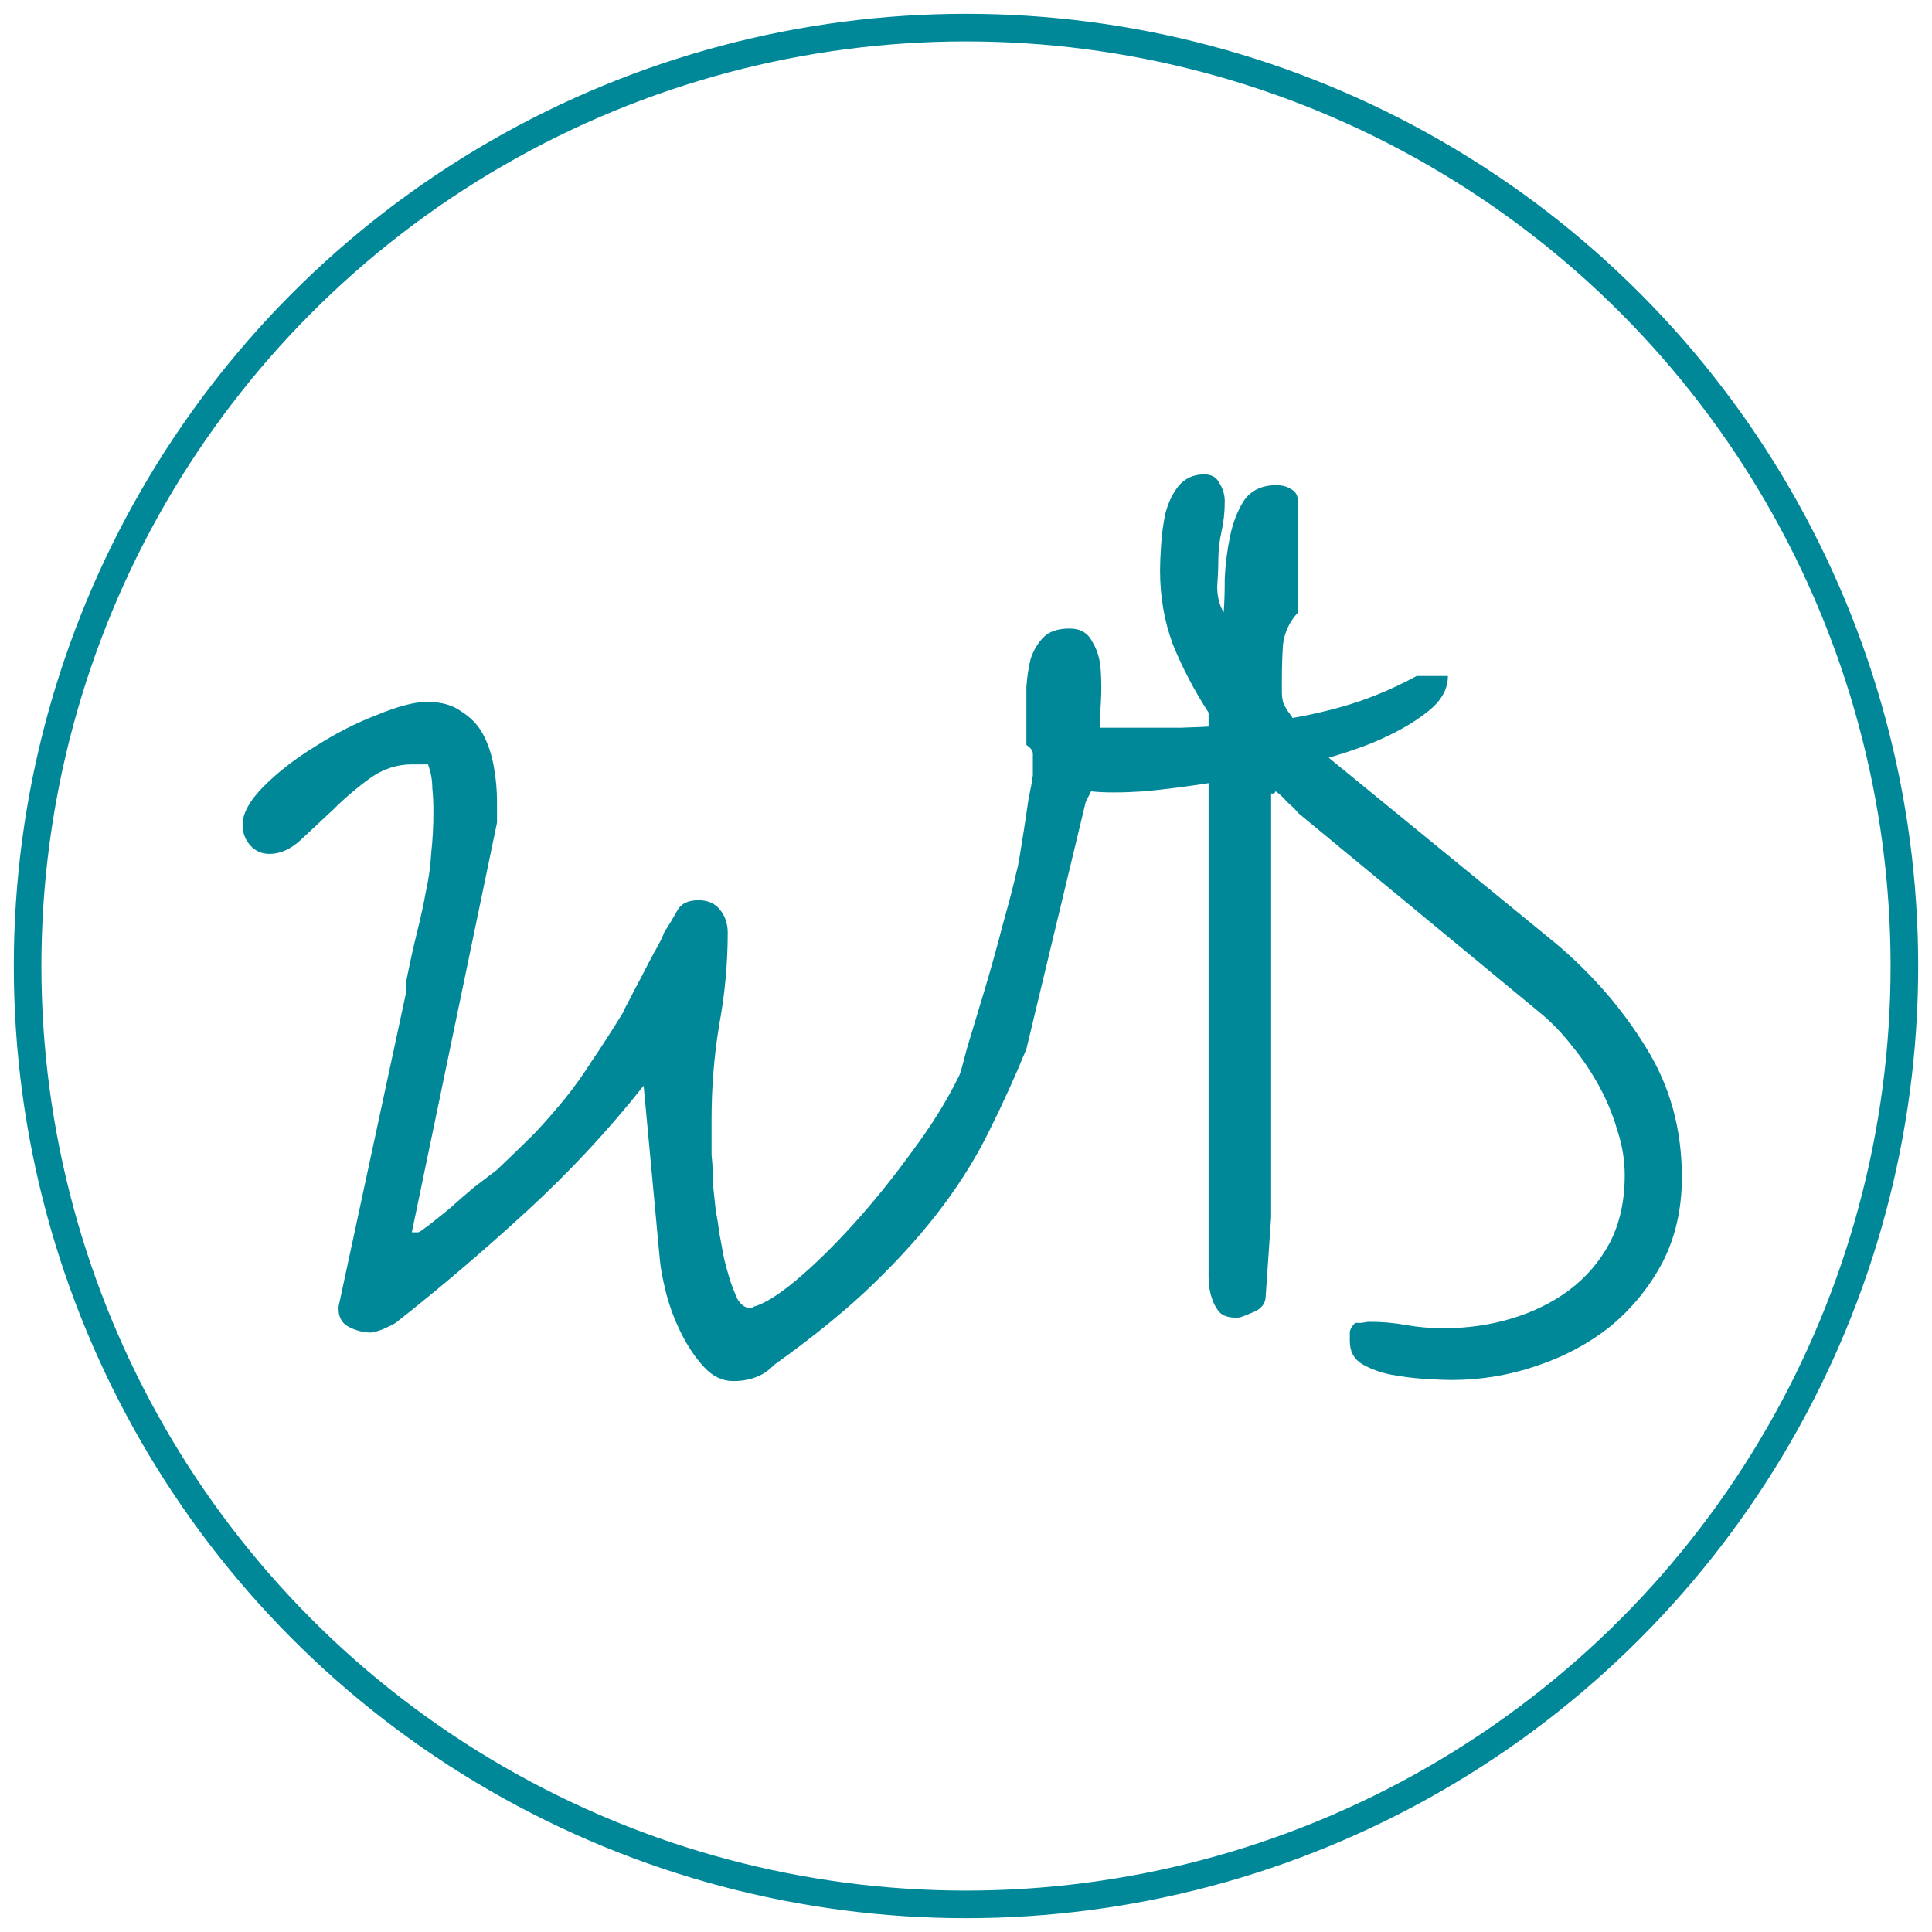
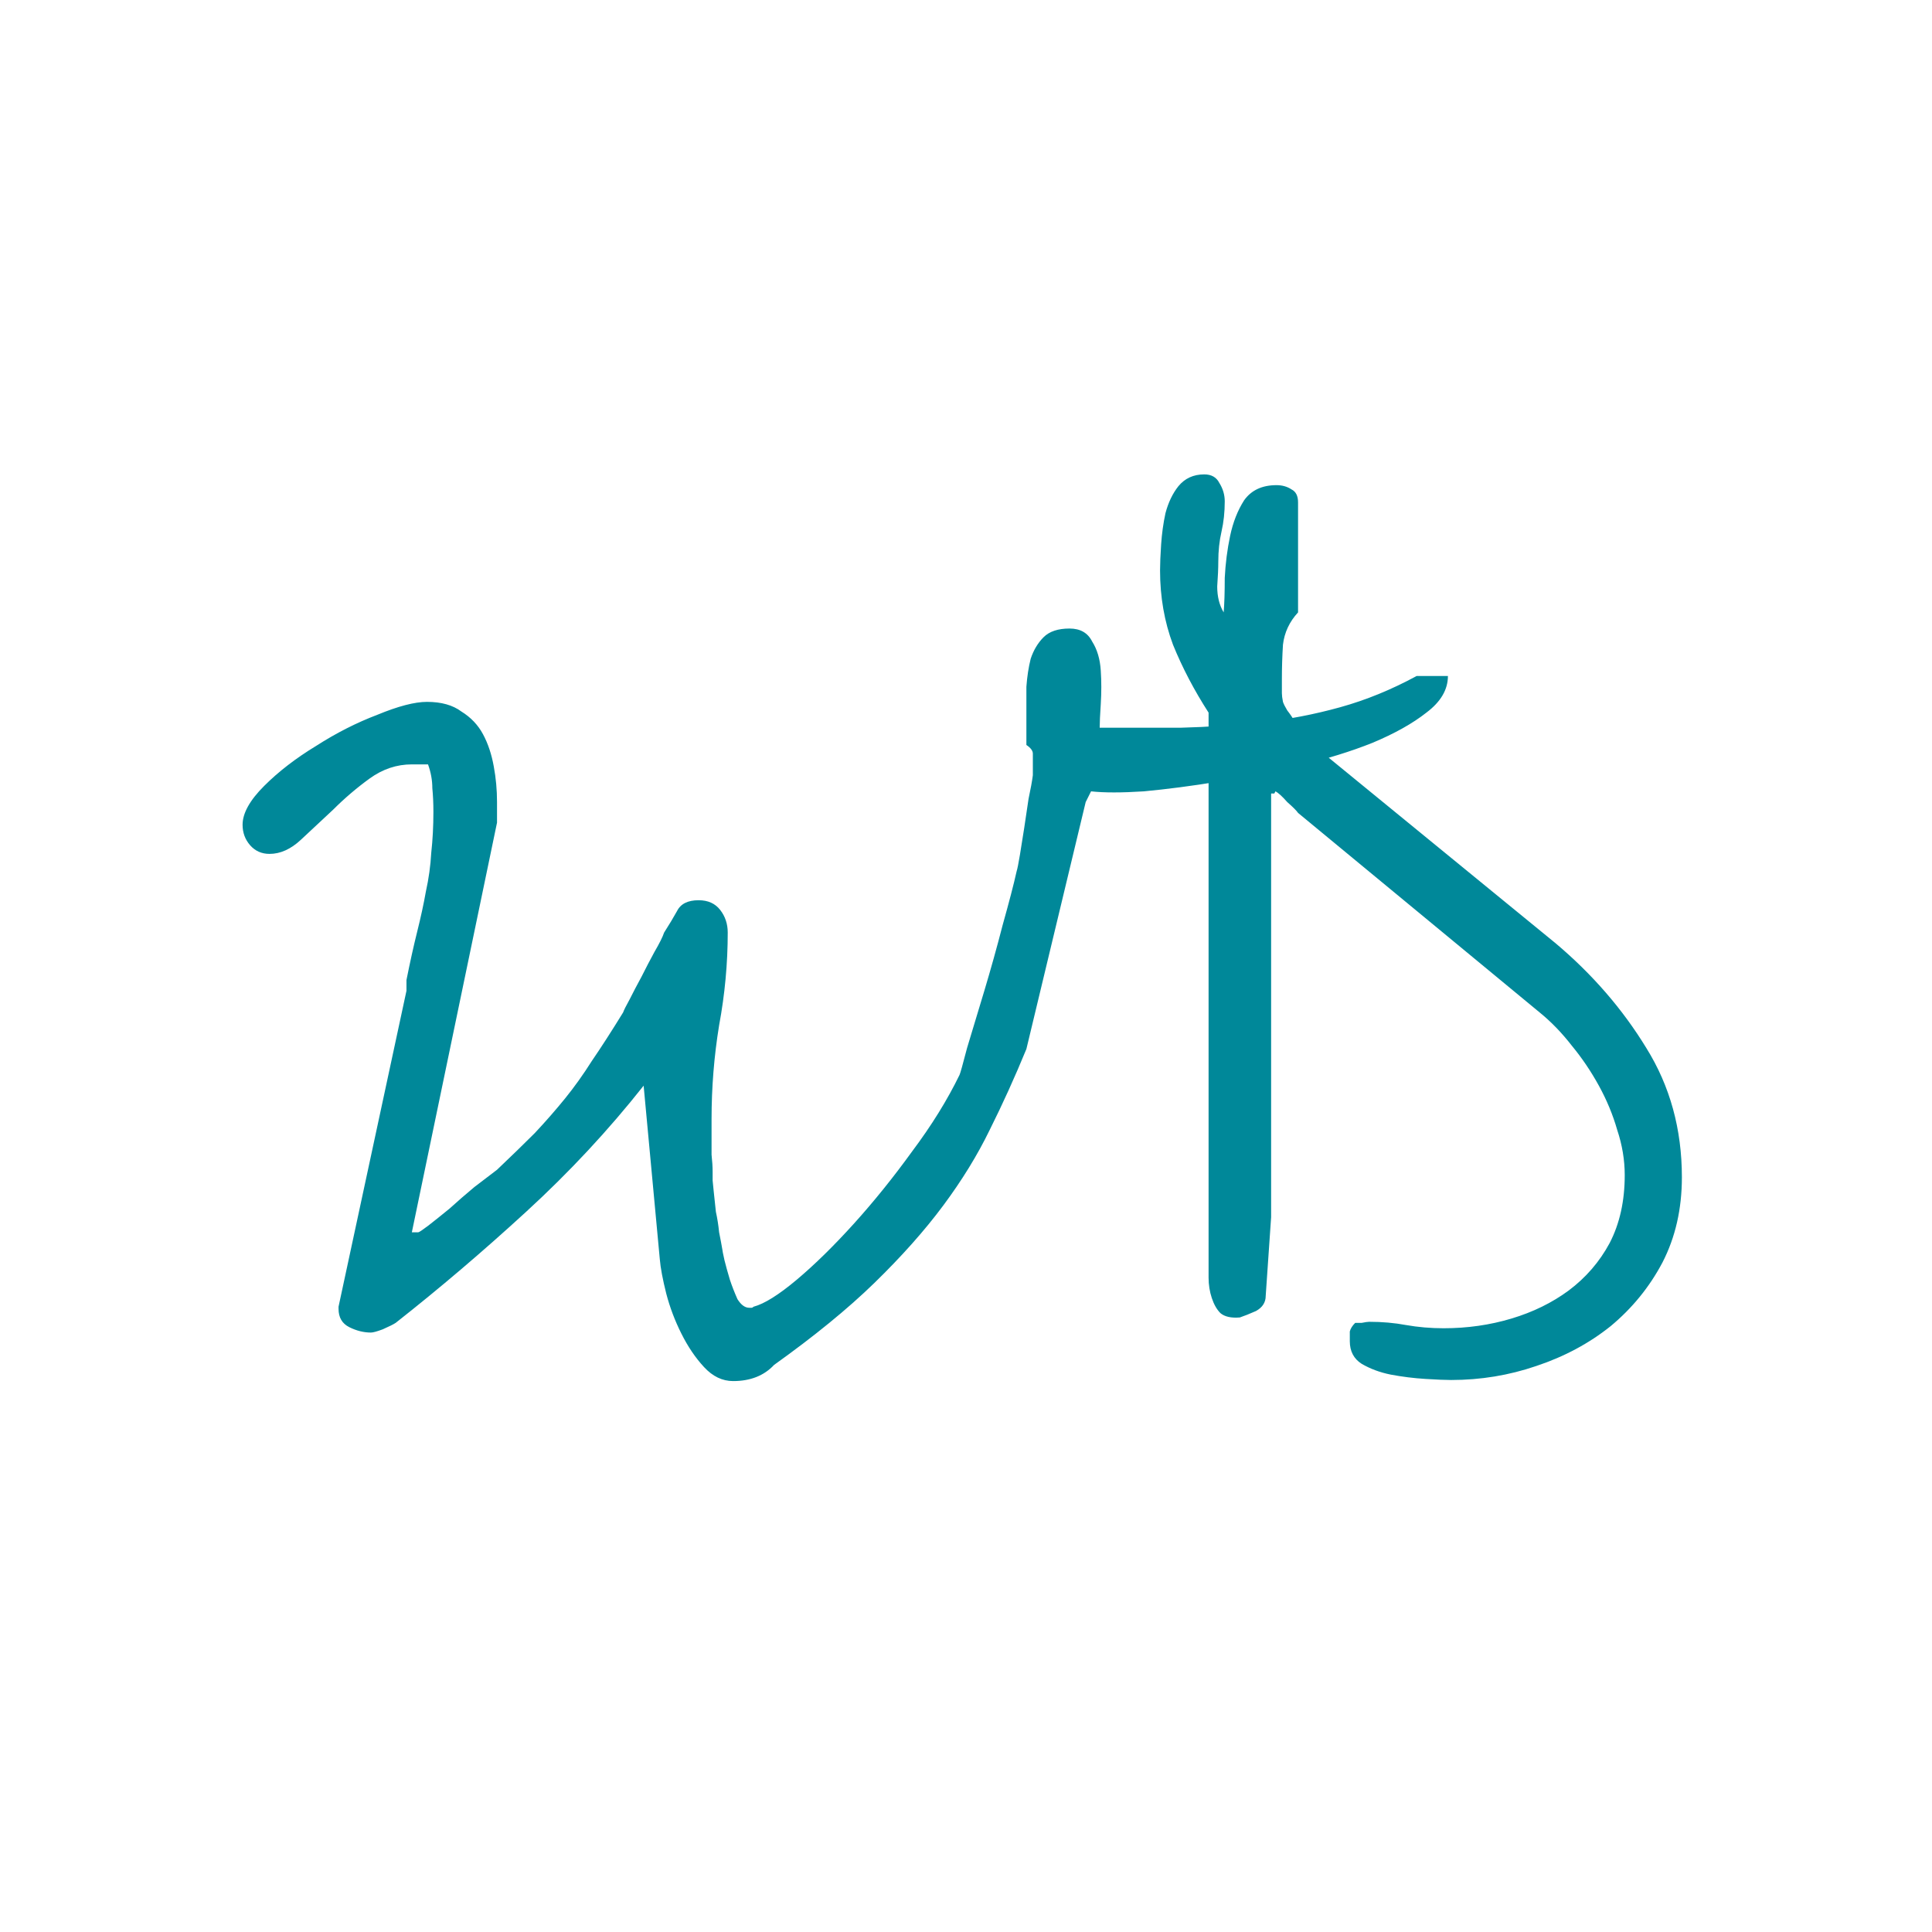
<svg xmlns="http://www.w3.org/2000/svg" viewBox="0 0 70 70" width="70px" height="70px" fill="none">
  <path d="M23.32 39.336C22.044 40.95 20.625 42.474 19.062 43.906C17.5 45.339 15.925 46.68 14.336 47.93C14.258 47.982 14.102 48.06 13.867 48.164C13.659 48.242 13.516 48.281 13.438 48.281C13.177 48.281 12.917 48.216 12.656 48.086C12.396 47.956 12.266 47.734 12.266 47.422V47.344L14.727 35.898V35.508C14.857 34.857 14.987 34.271 15.117 33.75C15.247 33.229 15.352 32.747 15.43 32.305C15.534 31.836 15.599 31.367 15.625 30.898C15.677 30.43 15.703 29.935 15.703 29.414C15.703 29.102 15.69 28.815 15.664 28.555C15.664 28.268 15.612 27.982 15.508 27.695C15.456 27.695 15.352 27.695 15.195 27.695C15.065 27.695 14.974 27.695 14.922 27.695C14.375 27.695 13.867 27.865 13.398 28.203C12.93 28.542 12.487 28.919 12.07 29.336C11.654 29.727 11.263 30.091 10.898 30.43C10.534 30.768 10.156 30.938 9.766 30.938C9.479 30.938 9.245 30.833 9.062 30.625C8.88 30.417 8.789 30.169 8.789 29.883C8.789 29.466 9.049 28.997 9.57 28.477C10.091 27.956 10.716 27.474 11.445 27.031C12.175 26.562 12.917 26.185 13.672 25.898C14.427 25.586 15.026 25.43 15.469 25.43C15.99 25.43 16.406 25.547 16.719 25.781C17.057 25.99 17.318 26.263 17.5 26.602C17.682 26.94 17.812 27.331 17.891 27.773C17.969 28.19 18.008 28.62 18.008 29.062V29.805L14.922 44.648H15.156C15.182 44.648 15.3 44.57 15.508 44.414C15.742 44.232 16.003 44.023 16.289 43.789C16.576 43.529 16.875 43.268 17.188 43.008C17.526 42.747 17.799 42.539 18.008 42.383C18.529 41.888 18.984 41.445 19.375 41.055C19.766 40.638 20.13 40.221 20.469 39.805C20.807 39.388 21.133 38.932 21.445 38.438C21.784 37.943 22.162 37.357 22.578 36.68C22.604 36.602 22.682 36.445 22.812 36.211C22.943 35.95 23.086 35.677 23.242 35.391C23.398 35.078 23.555 34.779 23.711 34.492C23.893 34.18 24.01 33.945 24.062 33.789C24.245 33.503 24.401 33.242 24.531 33.008C24.662 32.747 24.922 32.617 25.312 32.617C25.651 32.617 25.912 32.734 26.094 32.969C26.276 33.203 26.367 33.477 26.367 33.789C26.367 34.909 26.263 36.029 26.055 37.148C25.872 38.268 25.781 39.401 25.781 40.547C25.781 40.677 25.781 40.872 25.781 41.133C25.781 41.367 25.781 41.602 25.781 41.836C25.807 42.07 25.82 42.279 25.82 42.461C25.82 42.643 25.82 42.747 25.82 42.773C25.82 42.8 25.833 42.93 25.859 43.164C25.885 43.398 25.912 43.646 25.938 43.906C25.99 44.141 26.029 44.388 26.055 44.648C26.107 44.909 26.146 45.117 26.172 45.273C26.172 45.3 26.198 45.43 26.25 45.664C26.302 45.872 26.367 46.107 26.445 46.367C26.523 46.602 26.615 46.836 26.719 47.07C26.849 47.279 26.992 47.383 27.148 47.383H27.227C27.253 47.383 27.279 47.37 27.305 47.344C27.695 47.24 28.216 46.914 28.867 46.367C29.518 45.82 30.208 45.143 30.938 44.336C31.667 43.529 32.37 42.656 33.047 41.719C33.75 40.781 34.323 39.857 34.766 38.945C34.792 38.893 34.883 38.568 35.039 37.969C35.221 37.37 35.43 36.68 35.664 35.898C35.898 35.117 36.12 34.323 36.328 33.516C36.562 32.682 36.732 32.031 36.836 31.562C36.862 31.484 36.901 31.289 36.953 30.977C37.005 30.664 37.057 30.338 37.109 30C37.161 29.635 37.214 29.284 37.266 28.945C37.344 28.581 37.396 28.294 37.422 28.086V27.695C37.422 27.539 37.422 27.409 37.422 27.305C37.422 27.201 37.344 27.096 37.188 26.992V25.82C37.188 25.534 37.188 25.221 37.188 24.883C37.214 24.518 37.266 24.18 37.344 23.867C37.448 23.555 37.604 23.294 37.812 23.086C38.021 22.878 38.333 22.773 38.75 22.773C39.141 22.773 39.414 22.93 39.57 23.242C39.753 23.529 39.857 23.88 39.883 24.297C39.909 24.688 39.909 25.091 39.883 25.508C39.857 25.898 39.844 26.185 39.844 26.367C40.807 26.367 41.784 26.367 42.773 26.367C43.763 26.341 44.74 26.276 45.703 26.172C46.667 26.068 47.617 25.885 48.555 25.625C49.492 25.365 50.417 24.987 51.328 24.492H52.461C52.461 24.987 52.2 25.43 51.68 25.82C51.185 26.211 50.534 26.576 49.727 26.914C48.945 27.227 48.06 27.5 47.07 27.734C46.081 27.969 45.104 28.164 44.141 28.32C43.177 28.477 42.279 28.594 41.445 28.672C40.638 28.724 40 28.724 39.531 28.672L39.336 29.062L37.188 38.008C36.771 39.023 36.328 40 35.859 40.938C35.417 41.849 34.857 42.76 34.18 43.672C33.503 44.583 32.669 45.521 31.68 46.484C30.716 47.422 29.505 48.411 28.047 49.453C27.682 49.844 27.188 50.039 26.562 50.039C26.172 50.039 25.82 49.87 25.508 49.531C25.195 49.193 24.922 48.789 24.688 48.32C24.453 47.852 24.271 47.37 24.141 46.875C24.01 46.354 23.932 45.938 23.906 45.625L23.32 39.336ZM48.906 48.594C48.906 48.464 48.906 48.346 48.906 48.242C48.932 48.138 48.997 48.034 49.102 47.93C49.154 47.93 49.232 47.93 49.336 47.93C49.466 47.904 49.557 47.891 49.609 47.891C50.078 47.891 50.521 47.93 50.938 48.008C51.38 48.086 51.836 48.125 52.305 48.125C53.164 48.125 53.984 48.008 54.766 47.773C55.547 47.539 56.237 47.2 56.836 46.758C57.461 46.289 57.956 45.716 58.32 45.039C58.685 44.336 58.867 43.516 58.867 42.578C58.867 42.031 58.776 41.484 58.594 40.938C58.438 40.391 58.216 39.857 57.93 39.336C57.643 38.815 57.318 38.333 56.953 37.891C56.589 37.422 56.198 37.018 55.781 36.68L47.031 29.453C46.979 29.375 46.849 29.245 46.641 29.062C46.458 28.854 46.315 28.724 46.211 28.672L46.172 28.75C46.146 28.75 46.12 28.75 46.094 28.75H46.055V44.102L45.859 46.953C45.859 47.188 45.742 47.37 45.508 47.5C45.273 47.604 45.078 47.682 44.922 47.734C44.609 47.76 44.375 47.708 44.219 47.578C44.089 47.448 43.984 47.266 43.906 47.031C43.828 46.797 43.789 46.55 43.789 46.289C43.789 46.029 43.789 45.807 43.789 45.625V25.82C43.268 25.013 42.839 24.193 42.5 23.359C42.188 22.526 42.031 21.628 42.031 20.664C42.031 20.43 42.044 20.117 42.07 19.727C42.096 19.336 42.148 18.958 42.227 18.594C42.331 18.203 42.487 17.878 42.695 17.617C42.93 17.331 43.242 17.188 43.633 17.188C43.893 17.188 44.075 17.292 44.18 17.5C44.31 17.708 44.375 17.93 44.375 18.164C44.375 18.555 44.336 18.919 44.258 19.258C44.18 19.596 44.141 19.961 44.141 20.352C44.141 20.586 44.128 20.885 44.102 21.25C44.102 21.615 44.18 21.927 44.336 22.188C44.362 21.875 44.375 21.458 44.375 20.938C44.401 20.417 44.466 19.909 44.57 19.414C44.675 18.919 44.844 18.49 45.078 18.125C45.339 17.76 45.729 17.578 46.25 17.578C46.458 17.578 46.641 17.63 46.797 17.734C46.953 17.812 47.031 17.969 47.031 18.203V22.188C46.719 22.526 46.536 22.917 46.484 23.359C46.458 23.776 46.445 24.193 46.445 24.609V25.117C46.445 25.195 46.458 25.299 46.484 25.43C46.51 25.508 46.562 25.612 46.641 25.742C46.745 25.872 46.849 26.029 46.953 26.211C47.083 26.367 47.2 26.523 47.305 26.68C47.409 26.81 47.5 26.914 47.578 26.992L56.367 34.18C57.695 35.3 58.789 36.562 59.648 37.969C60.508 39.349 60.938 40.911 60.938 42.656C60.938 43.802 60.703 44.831 60.234 45.742C59.766 46.628 59.141 47.396 58.359 48.047C57.578 48.672 56.68 49.154 55.664 49.492C54.675 49.831 53.646 50 52.578 50C52.37 50 52.057 49.987 51.641 49.961C51.224 49.935 50.807 49.883 50.391 49.805C50 49.727 49.648 49.596 49.336 49.414C49.05 49.232 48.906 48.958 48.906 48.594Z" fill="#008899" />
-   <circle cx="35" cy="35" r="34" stroke="#008899" strokeWidth="4" />
</svg>